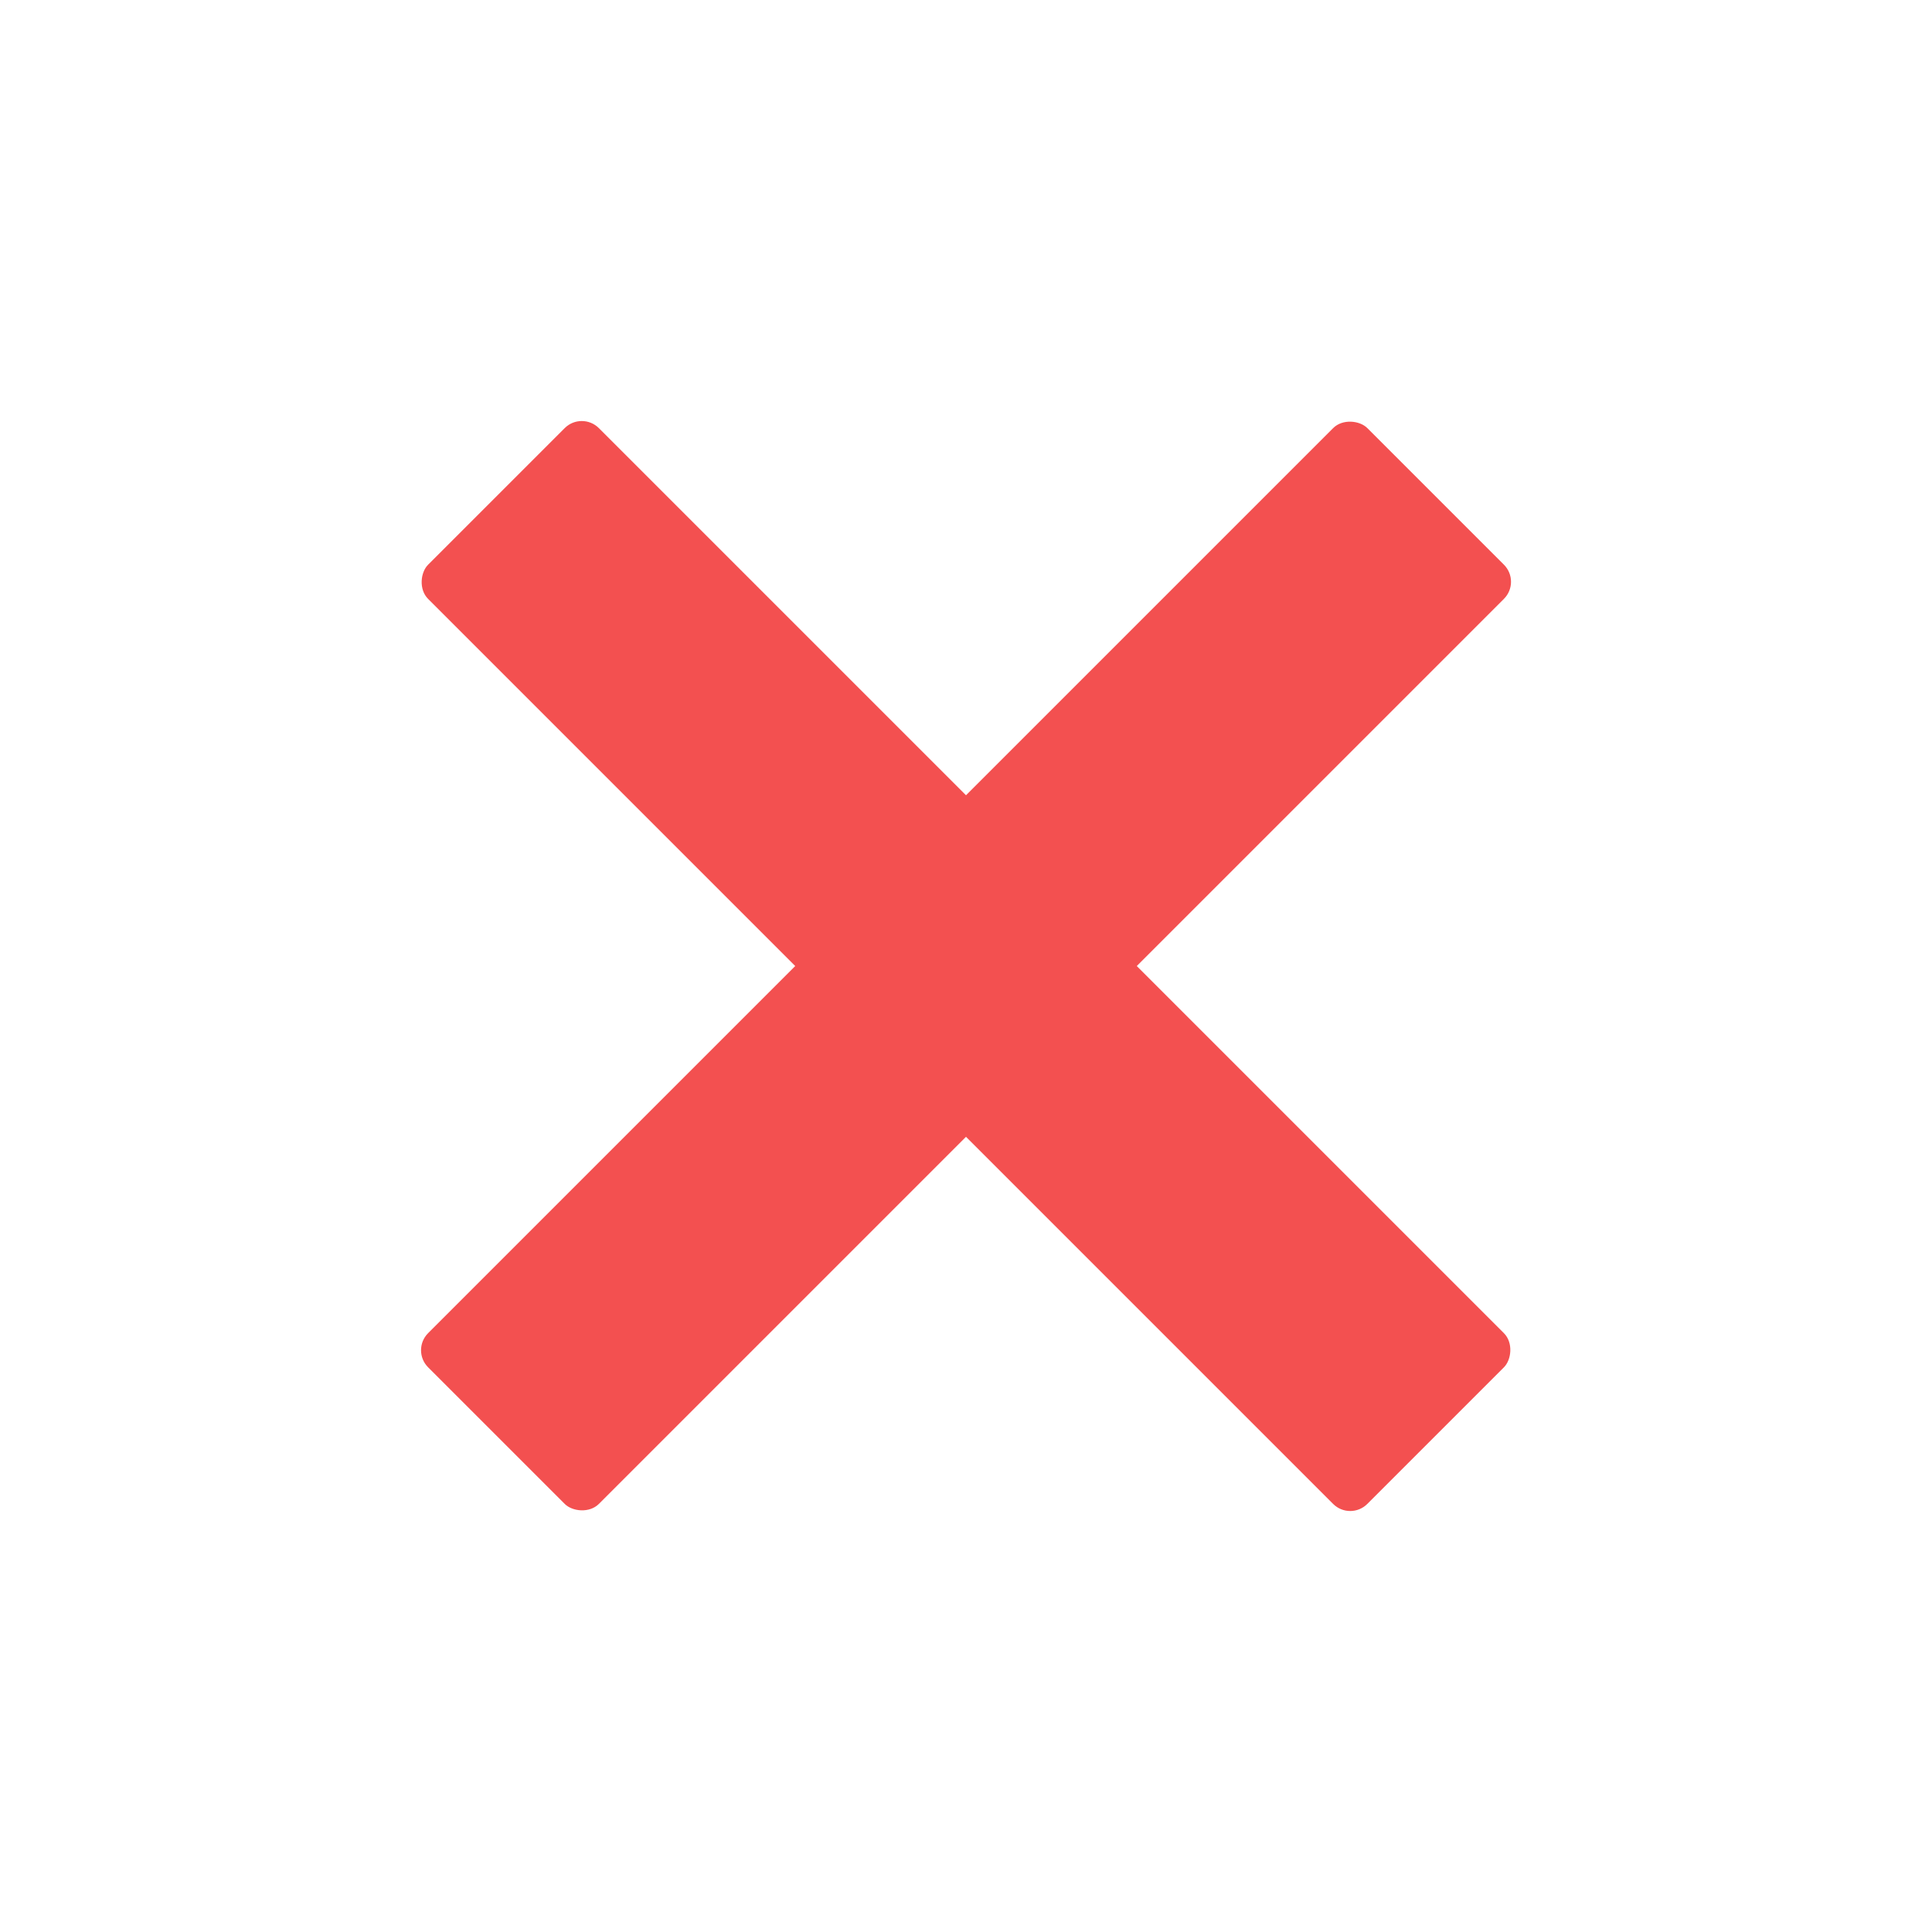
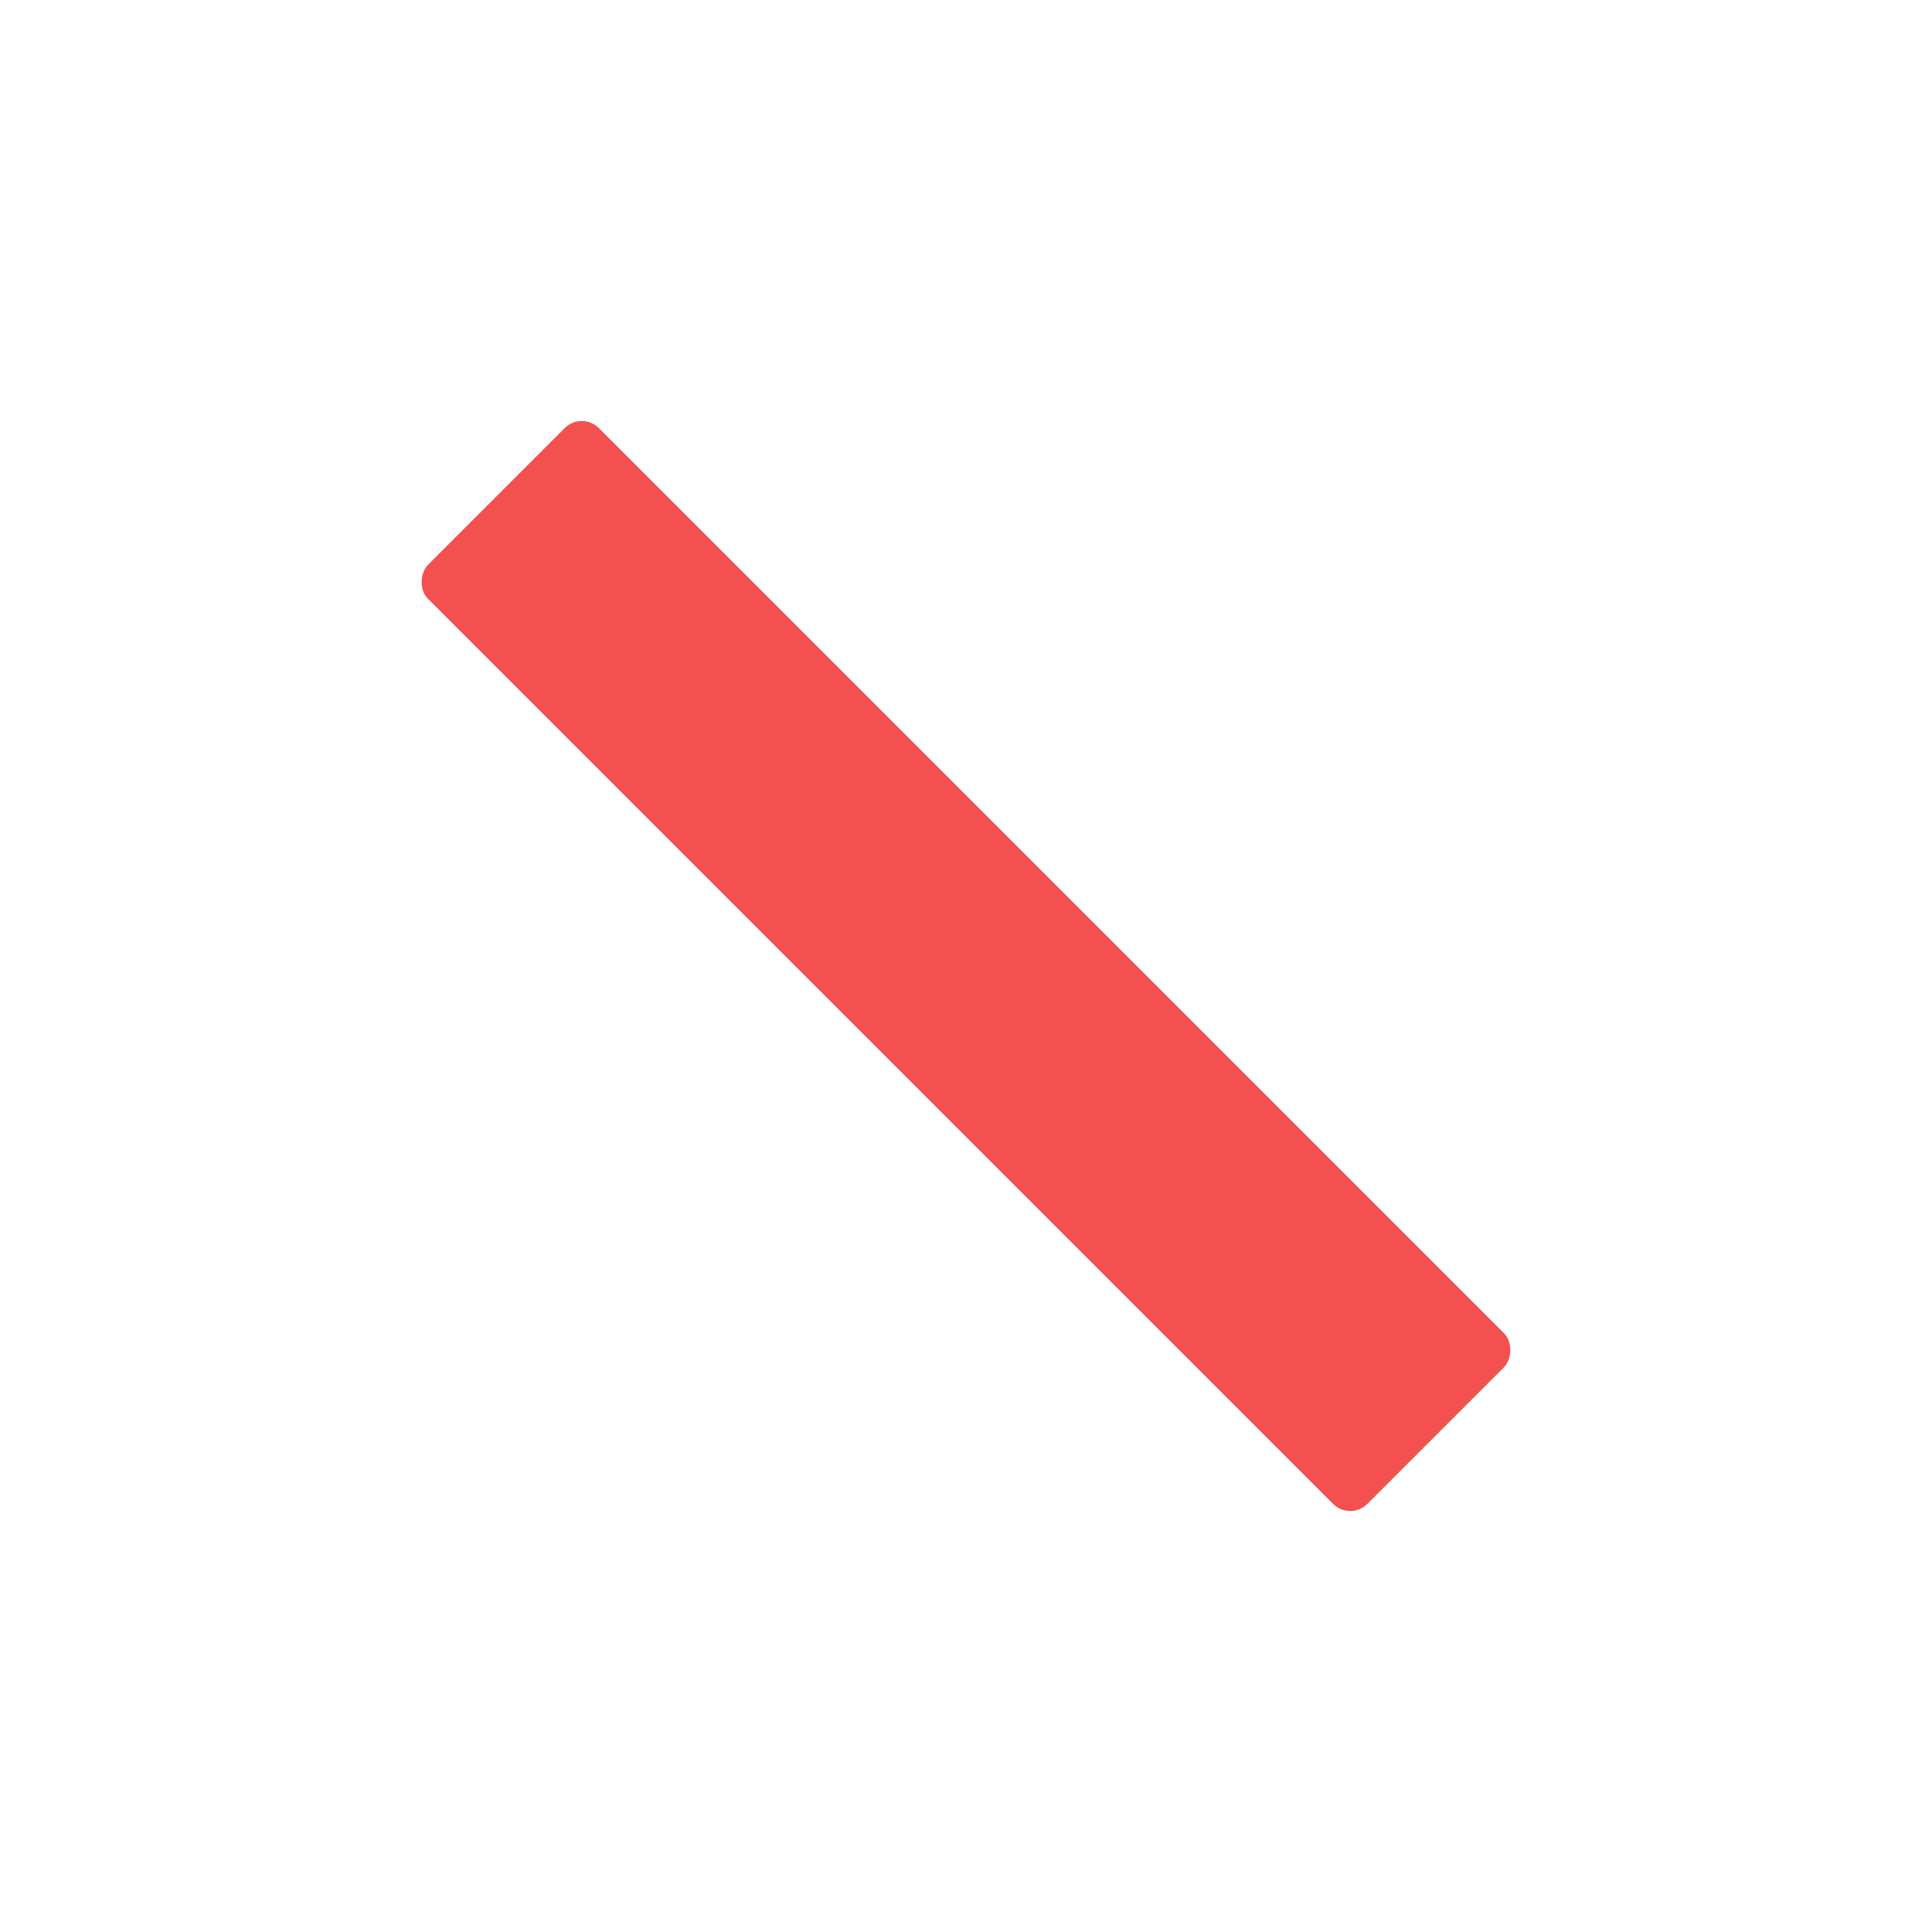
<svg xmlns="http://www.w3.org/2000/svg" width="32" height="32" viewBox="0 0 32 32" fill="none">
-   <rect x="6.808" y="22.364" width="22" height="4" rx="0.4" transform="rotate(-45 6.808 22.364)" fill="#F35050" />
  <rect x="9.636" y="6.808" width="22" height="4" rx="0.4" transform="rotate(45 9.636 6.808)" fill="#F35050" />
</svg>